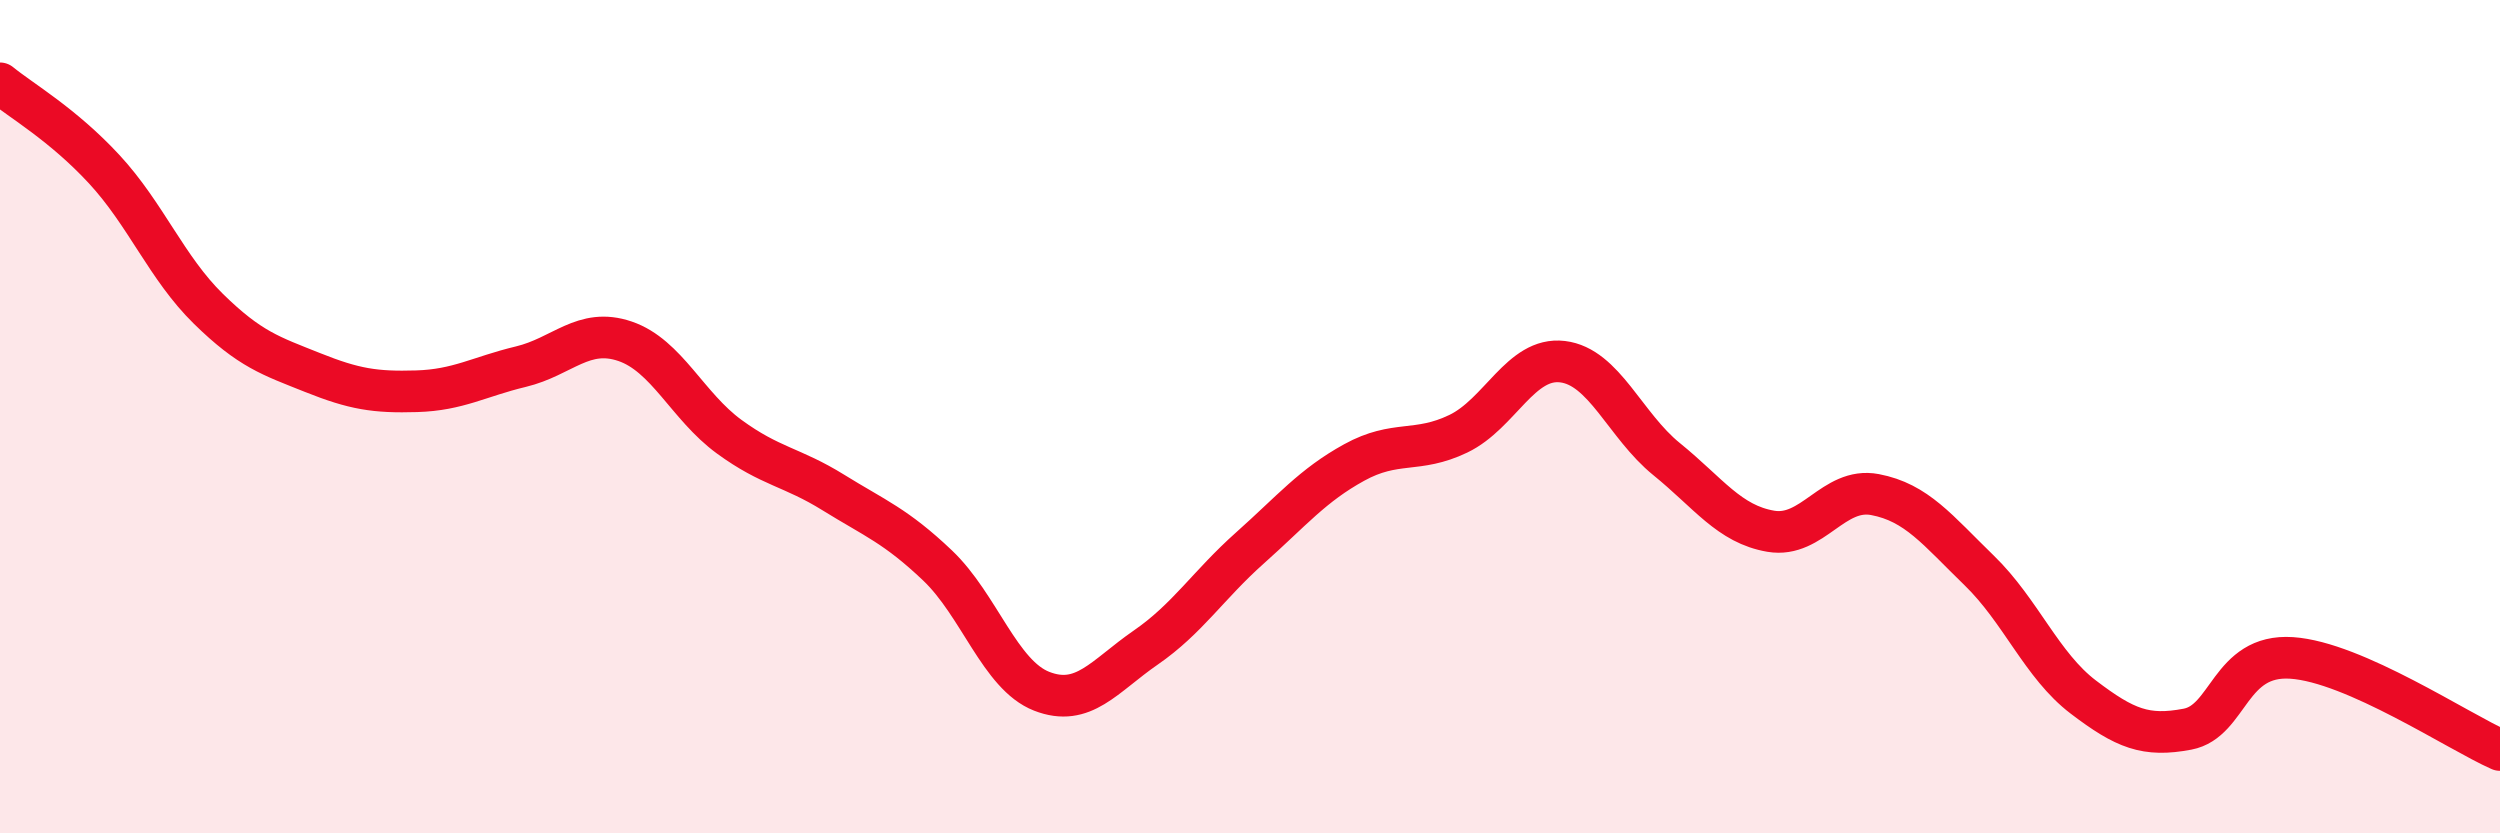
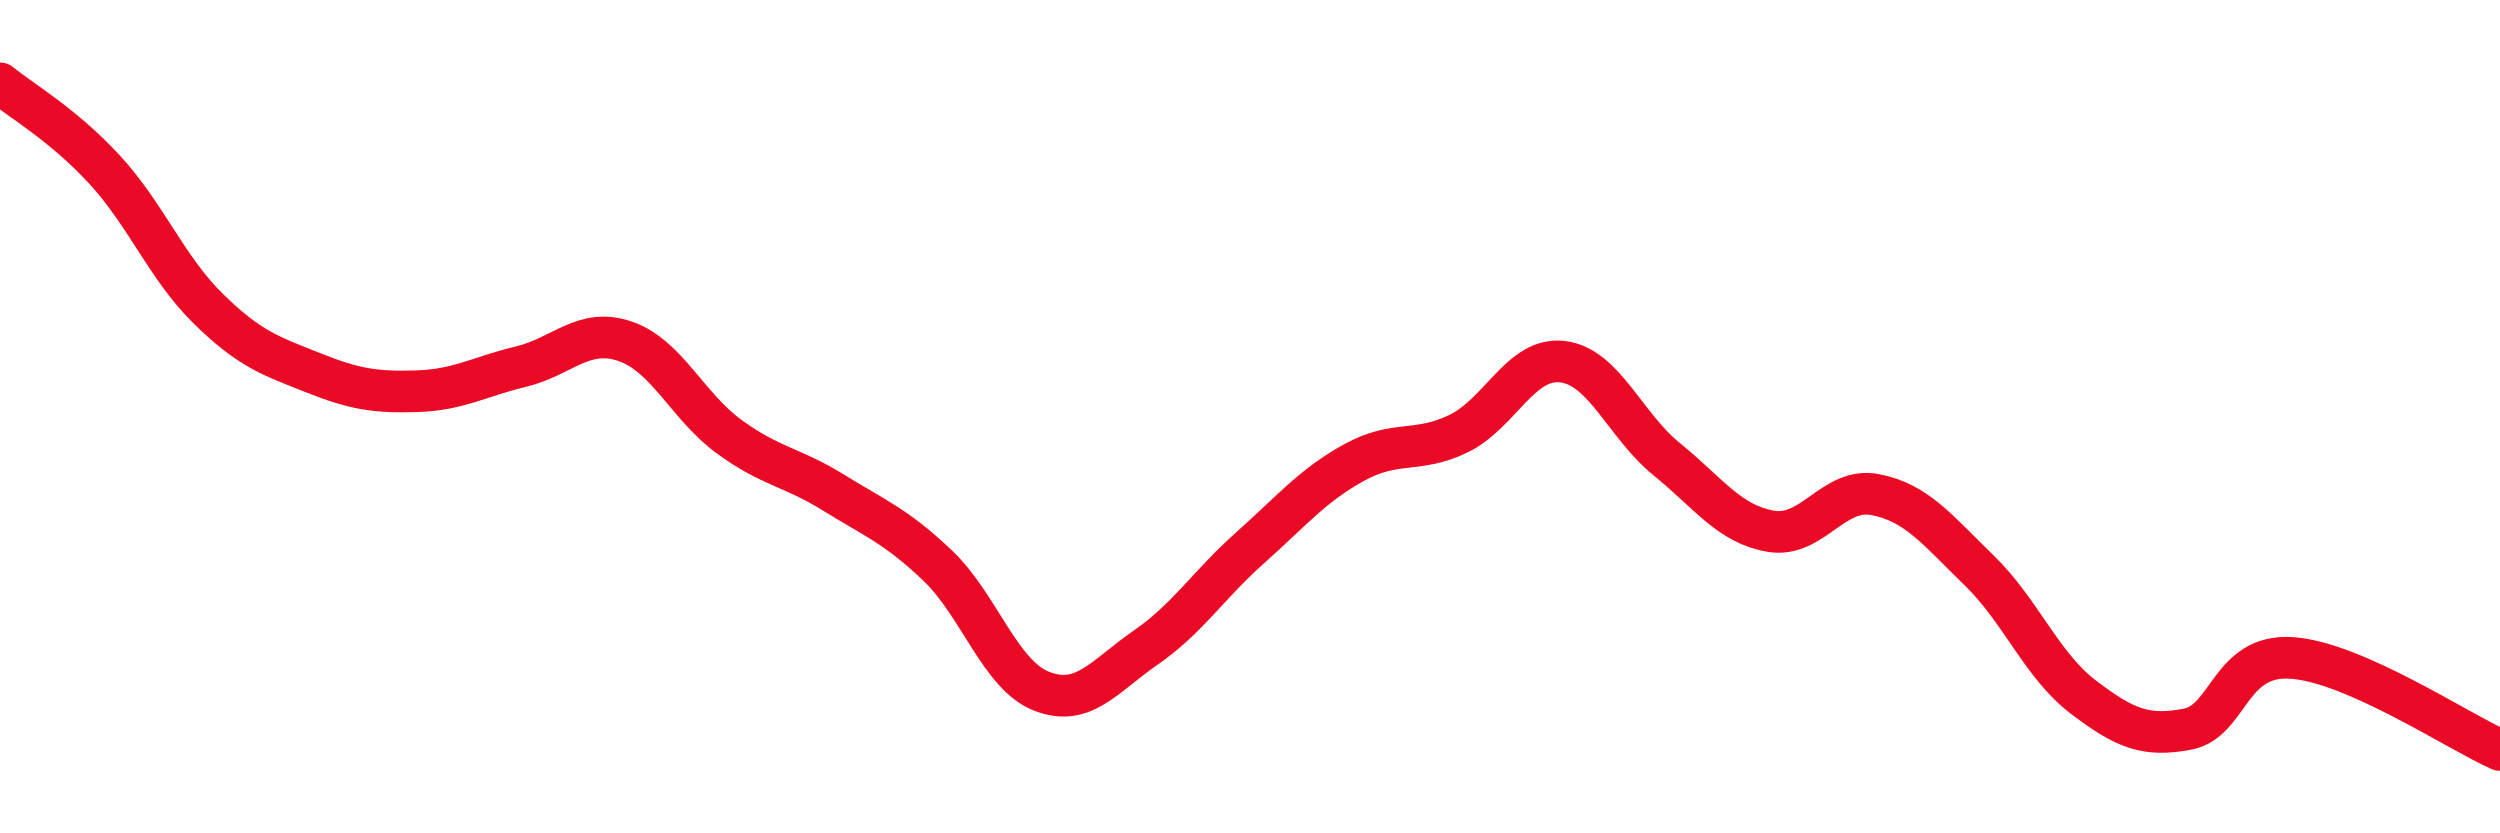
<svg xmlns="http://www.w3.org/2000/svg" width="60" height="20" viewBox="0 0 60 20">
-   <path d="M 0,2 C 0.5,2.41 1.5,2.98 2.5,4.06 C 3.5,5.14 4,6.43 5,7.41 C 6,8.39 6.5,8.54 7.5,8.94 C 8.5,9.34 9,9.42 10,9.39 C 11,9.36 11.5,9.04 12.5,8.8 C 13.5,8.56 14,7.85 15,8.19 C 16,8.53 16.5,9.75 17.5,10.48 C 18.5,11.21 19,11.2 20,11.82 C 21,12.44 21.5,12.62 22.5,13.57 C 23.5,14.52 24,16.2 25,16.59 C 26,16.98 26.5,16.23 27.5,15.54 C 28.5,14.85 29,14.04 30,13.15 C 31,12.26 31.5,11.65 32.5,11.1 C 33.5,10.55 34,10.89 35,10.41 C 36,9.93 36.5,8.56 37.5,8.68 C 38.5,8.8 39,10.21 40,11.02 C 41,11.83 41.5,12.58 42.5,12.75 C 43.5,12.92 44,11.68 45,11.87 C 46,12.06 46.5,12.72 47.5,13.69 C 48.5,14.66 49,15.97 50,16.73 C 51,17.49 51.5,17.69 52.5,17.5 C 53.5,17.31 53.5,15.69 55,15.79 C 56.5,15.89 59,17.56 60,18L60 20L0 20Z" fill="#EB0A25" opacity="0.1" stroke-linecap="round" stroke-linejoin="round" />
  <path d="M 0,2 C 0.5,2.41 1.5,2.98 2.5,4.06 C 3.5,5.14 4,6.43 5,7.41 C 6,8.39 6.5,8.54 7.5,8.94 C 8.5,9.34 9,9.42 10,9.39 C 11,9.36 11.5,9.04 12.5,8.8 C 13.5,8.56 14,7.85 15,8.19 C 16,8.53 16.5,9.75 17.5,10.48 C 18.5,11.21 19,11.2 20,11.82 C 21,12.44 21.5,12.62 22.5,13.57 C 23.5,14.52 24,16.2 25,16.59 C 26,16.98 26.5,16.23 27.5,15.54 C 28.5,14.85 29,14.04 30,13.15 C 31,12.26 31.5,11.65 32.5,11.1 C 33.5,10.55 34,10.89 35,10.41 C 36,9.93 36.5,8.56 37.5,8.68 C 38.5,8.8 39,10.21 40,11.02 C 41,11.83 41.5,12.58 42.5,12.75 C 43.5,12.92 44,11.68 45,11.87 C 46,12.06 46.5,12.72 47.5,13.69 C 48.5,14.66 49,15.97 50,16.73 C 51,17.49 51.5,17.69 52.5,17.5 C 53.5,17.31 53.5,15.69 55,15.79 C 56.5,15.89 59,17.56 60,18" stroke="#EB0A25" stroke-width="1" fill="none" stroke-linecap="round" stroke-linejoin="round" />
</svg>